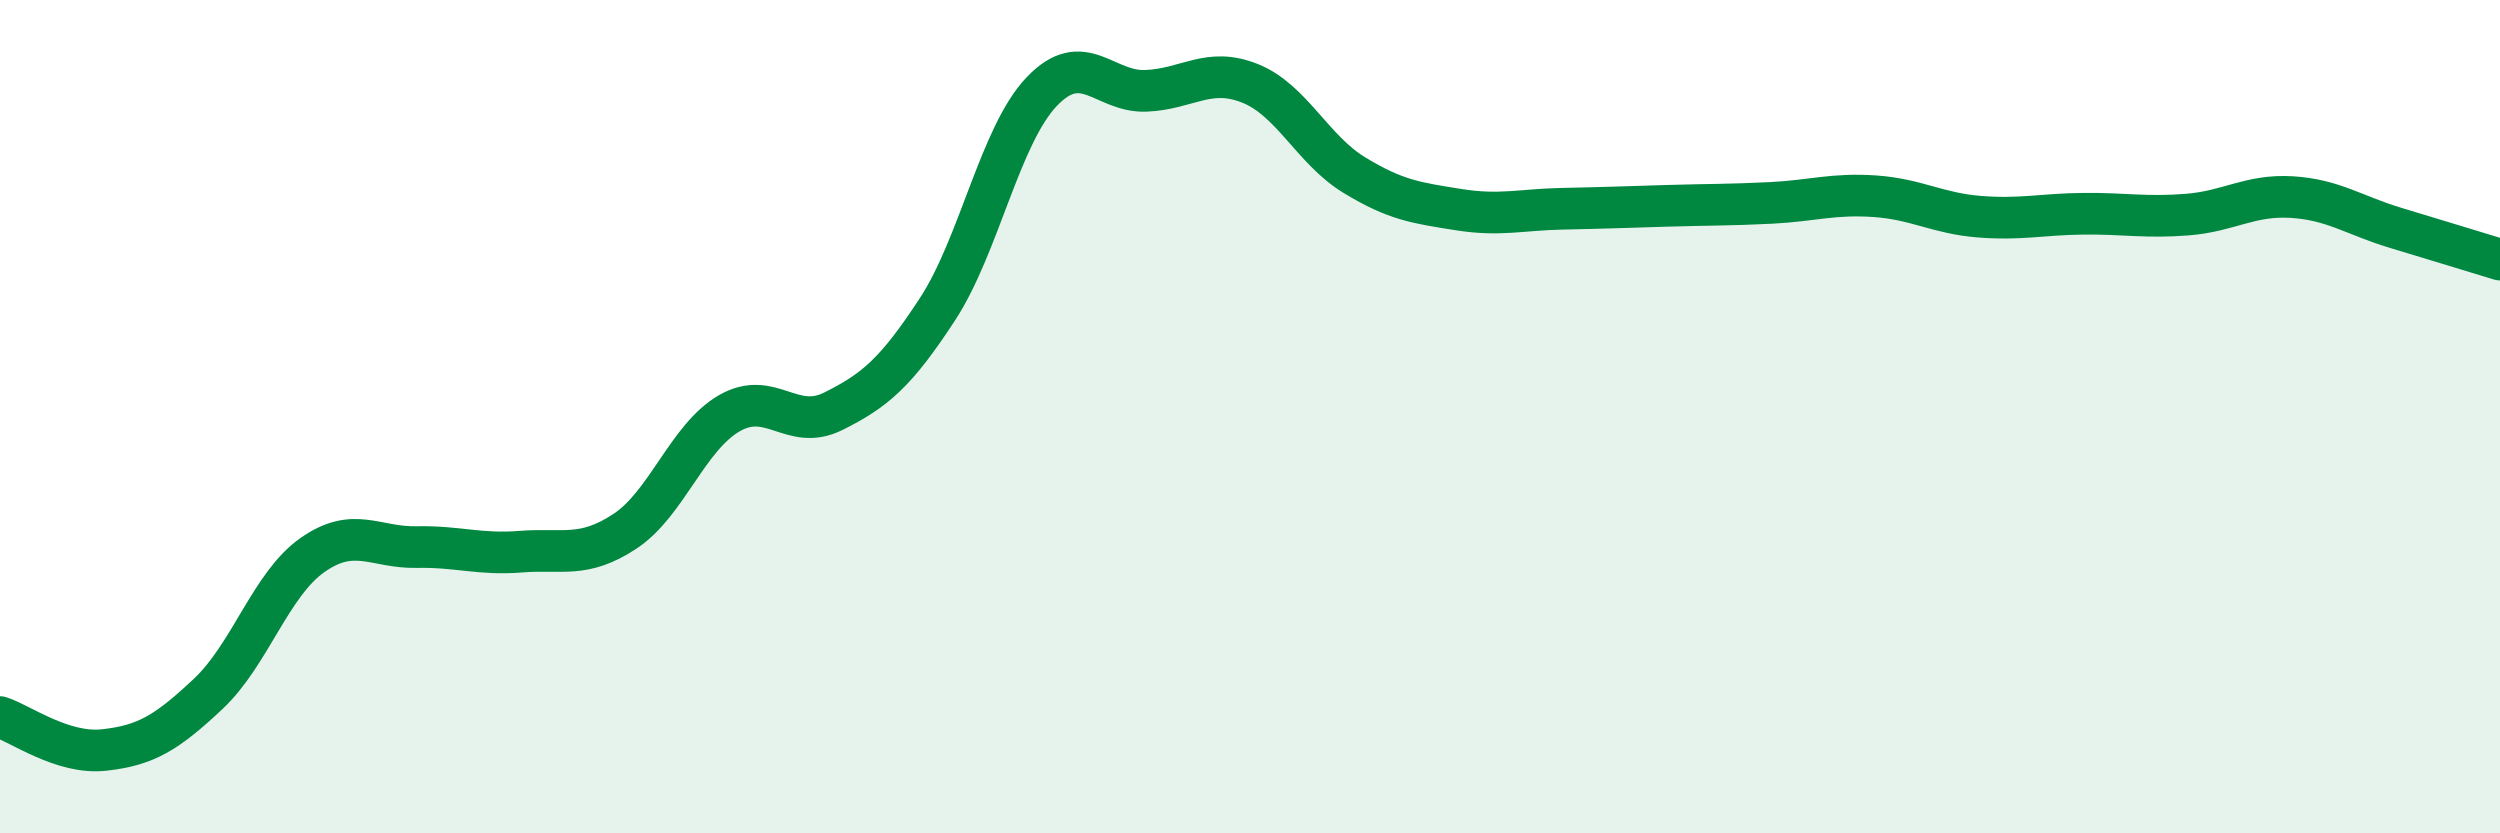
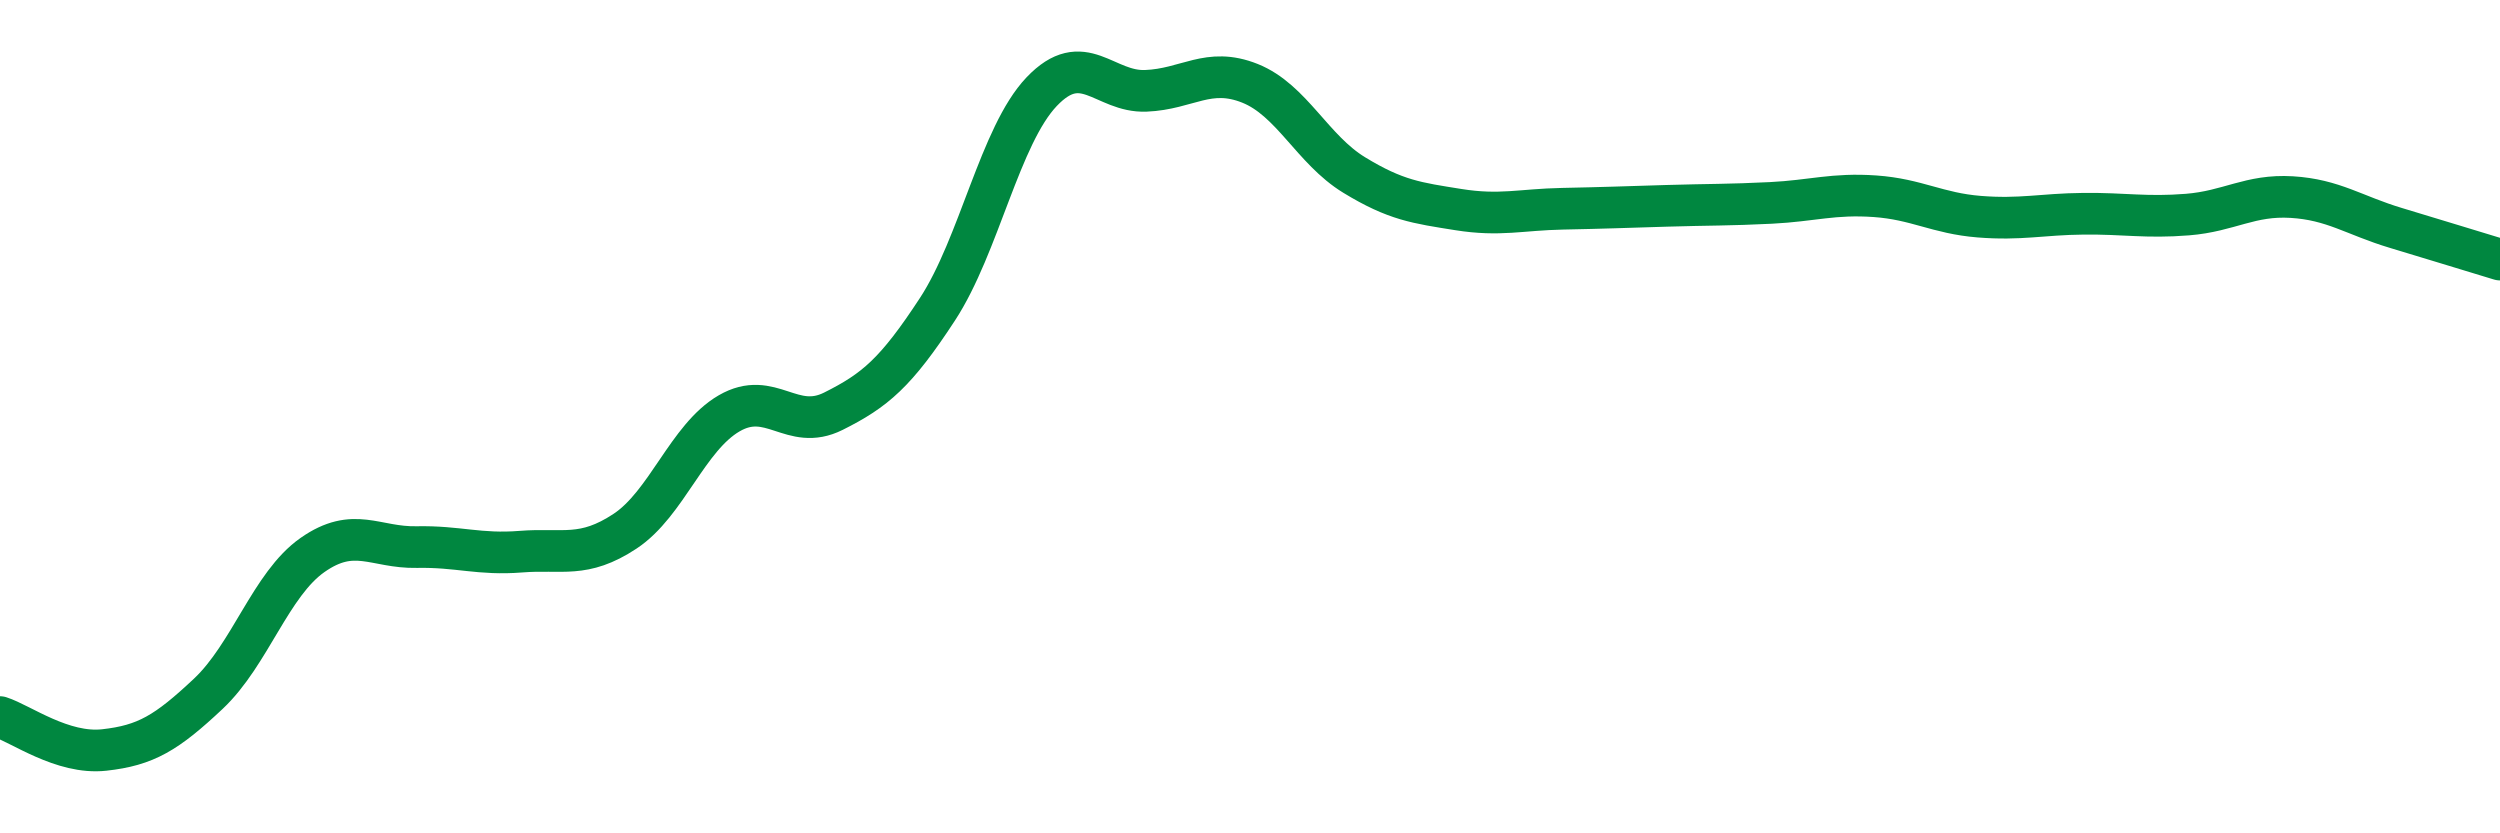
<svg xmlns="http://www.w3.org/2000/svg" width="60" height="20" viewBox="0 0 60 20">
-   <path d="M 0,17.21 C 0.5,17.37 1.5,18.11 2.5,18 C 3.5,17.89 4,17.59 5,16.65 C 6,15.71 6.5,14.02 7.5,13.32 C 8.5,12.62 9,13.15 10,13.13 C 11,13.11 11.5,13.32 12.5,13.24 C 13.5,13.16 14,13.41 15,12.75 C 16,12.09 16.5,10.5 17.5,9.92 C 18.5,9.34 19,10.37 20,9.87 C 21,9.37 21.5,8.95 22.5,7.42 C 23.5,5.89 24,3.25 25,2.2 C 26,1.15 26.5,2.22 27.5,2.18 C 28.5,2.14 29,1.6 30,2 C 31,2.4 31.5,3.59 32.5,4.2 C 33.5,4.81 34,4.87 35,5.03 C 36,5.19 36.5,5.03 37.5,5.01 C 38.5,4.99 39,4.97 40,4.94 C 41,4.91 41.5,4.92 42.5,4.87 C 43.5,4.82 44,4.64 45,4.71 C 46,4.78 46.5,5.12 47.5,5.2 C 48.5,5.28 49,5.14 50,5.13 C 51,5.12 51.5,5.23 52.5,5.15 C 53.5,5.07 54,4.67 55,4.73 C 56,4.79 56.5,5.17 57.5,5.47 C 58.5,5.77 59.5,6.08 60,6.23L60 20L0 20Z" fill="#008740" opacity="0.1" stroke-linecap="round" stroke-linejoin="round" />
  <path d="M 0,17.21 C 0.5,17.37 1.5,18.11 2.5,18 C 3.5,17.89 4,17.59 5,16.65 C 6,15.71 6.5,14.02 7.5,13.32 C 8.5,12.62 9,13.15 10,13.13 C 11,13.11 11.5,13.32 12.5,13.24 C 13.5,13.16 14,13.41 15,12.75 C 16,12.09 16.5,10.5 17.5,9.92 C 18.5,9.34 19,10.37 20,9.87 C 21,9.37 21.5,8.95 22.5,7.42 C 23.5,5.89 24,3.25 25,2.2 C 26,1.15 26.5,2.22 27.5,2.18 C 28.5,2.14 29,1.6 30,2 C 31,2.4 31.5,3.59 32.5,4.2 C 33.5,4.81 34,4.87 35,5.03 C 36,5.19 36.5,5.03 37.5,5.01 C 38.5,4.99 39,4.97 40,4.94 C 41,4.91 41.5,4.92 42.5,4.87 C 43.5,4.82 44,4.64 45,4.71 C 46,4.78 46.5,5.12 47.5,5.2 C 48.5,5.28 49,5.14 50,5.13 C 51,5.12 51.5,5.23 52.5,5.15 C 53.5,5.07 54,4.67 55,4.73 C 56,4.79 56.5,5.17 57.5,5.47 C 58.5,5.77 59.5,6.08 60,6.23" stroke="#008740" stroke-width="1" fill="none" stroke-linecap="round" stroke-linejoin="round" />
</svg>